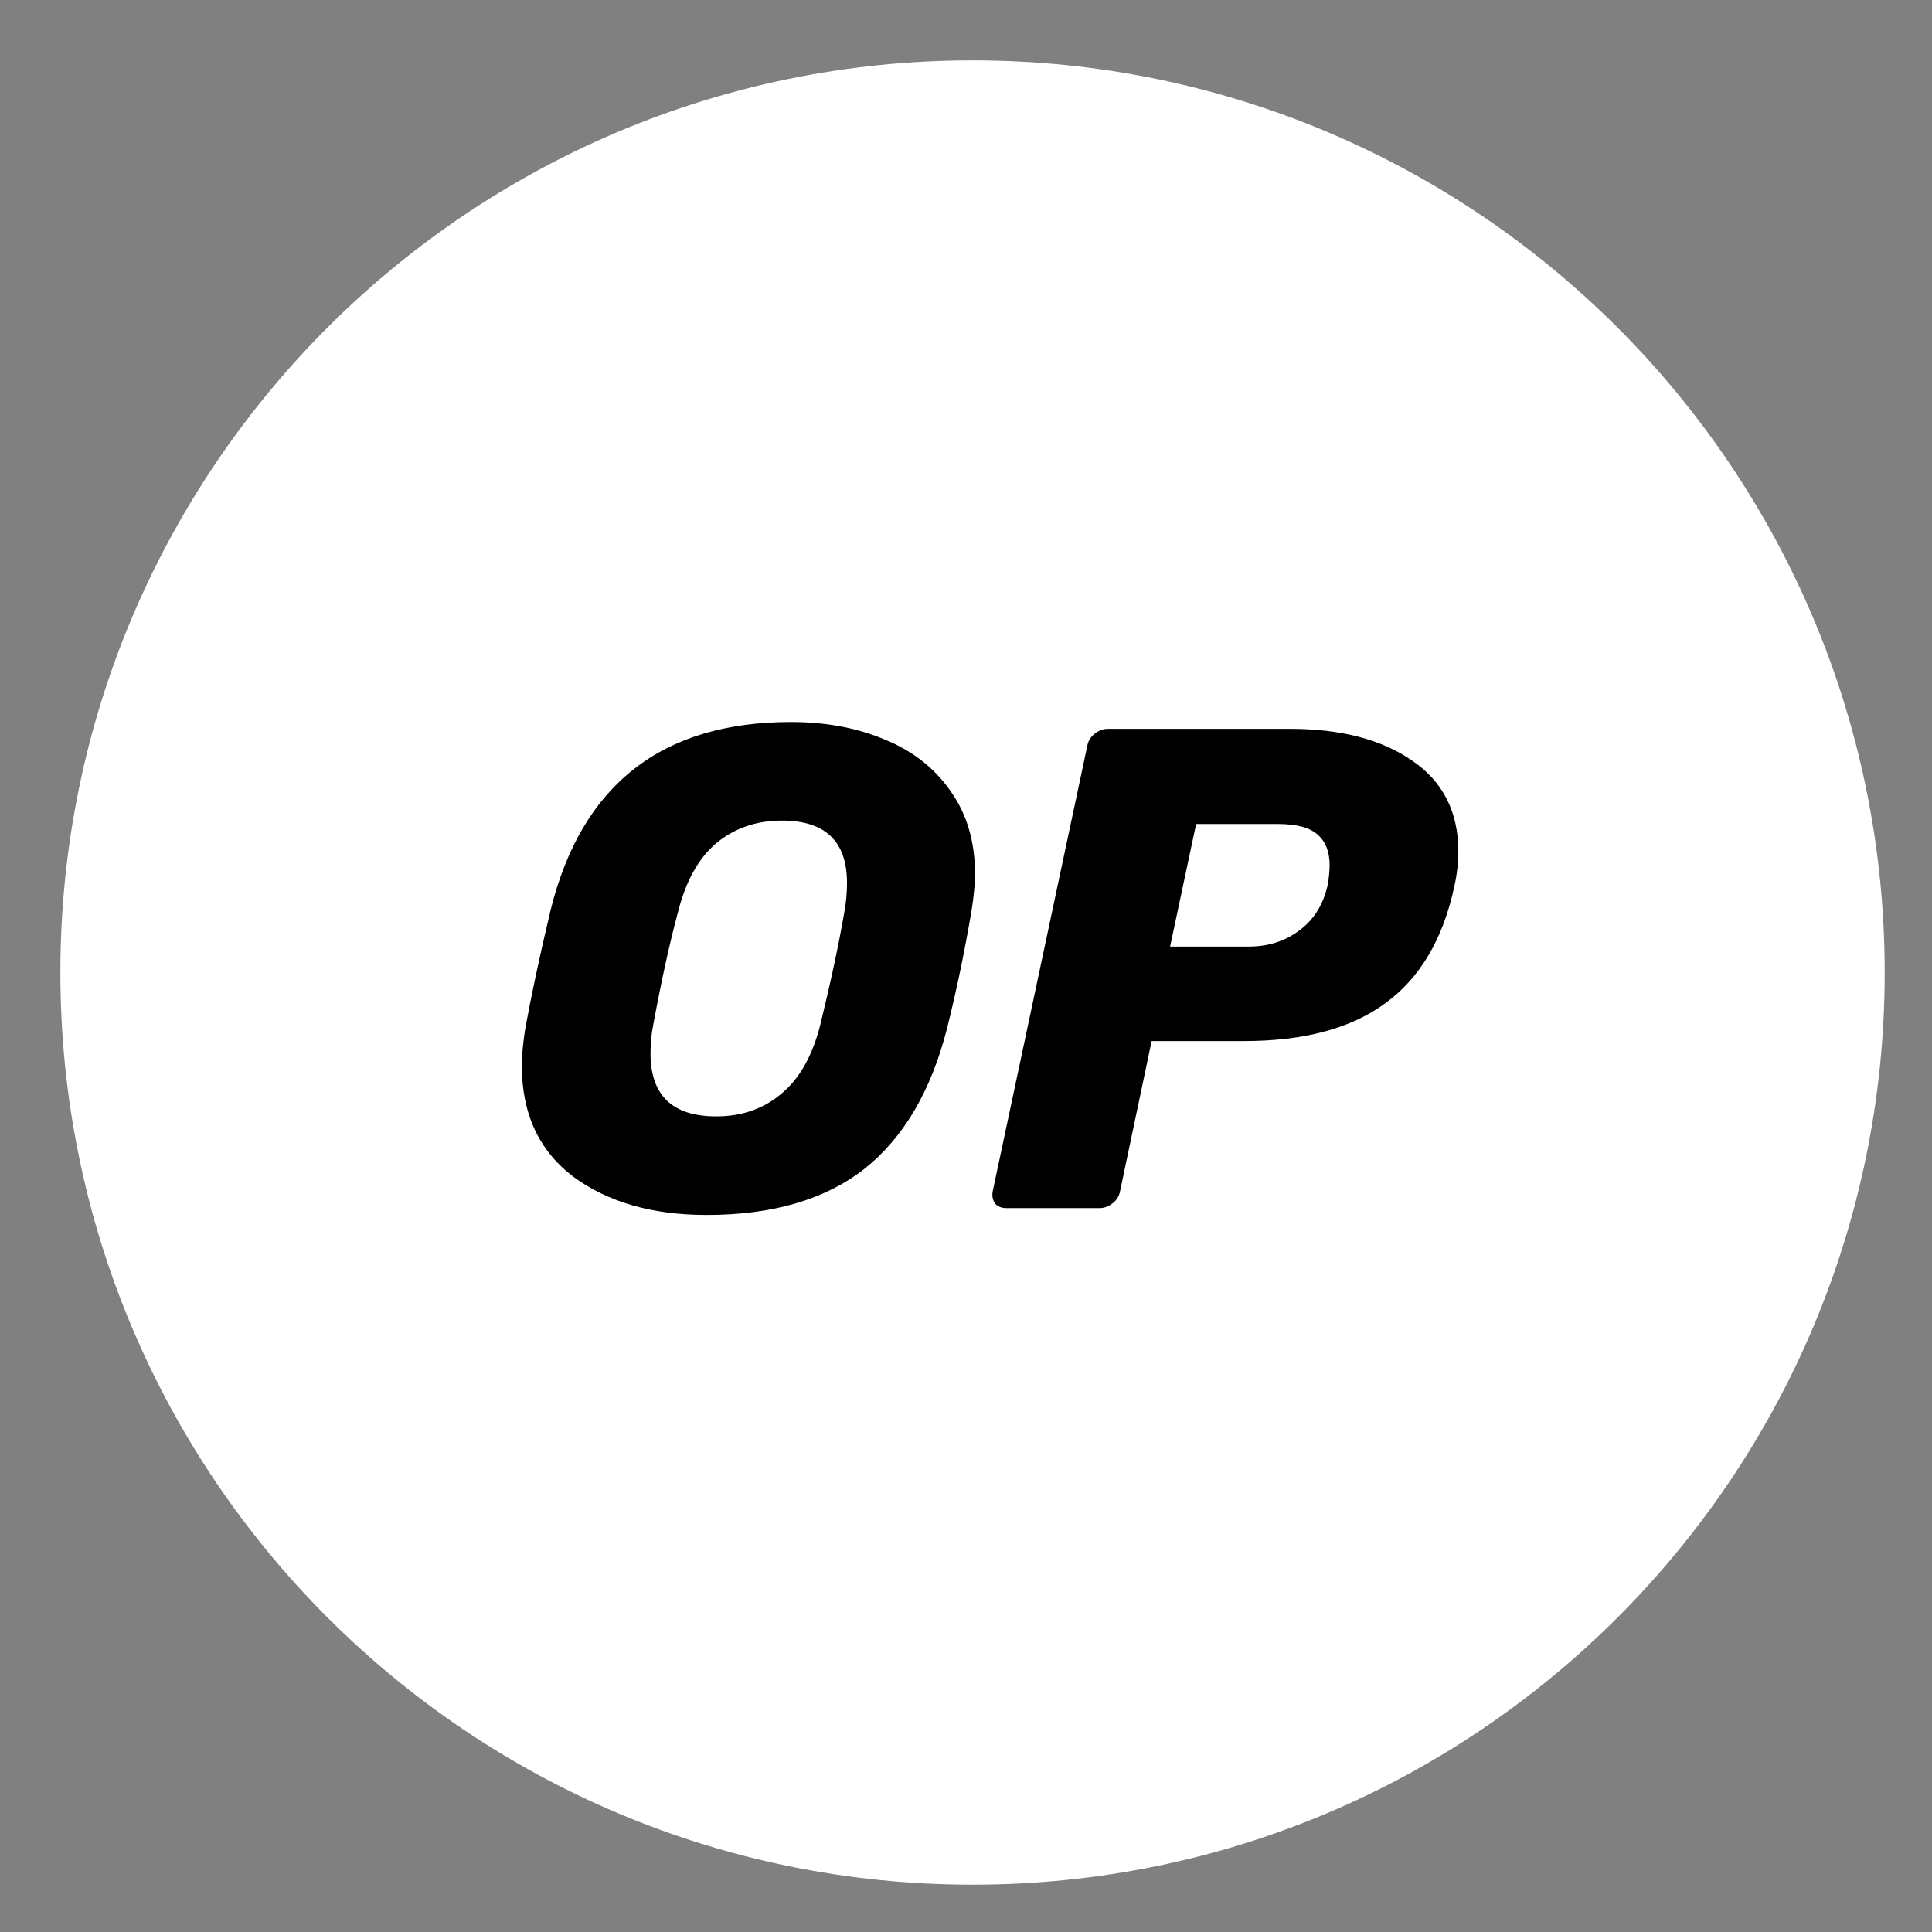
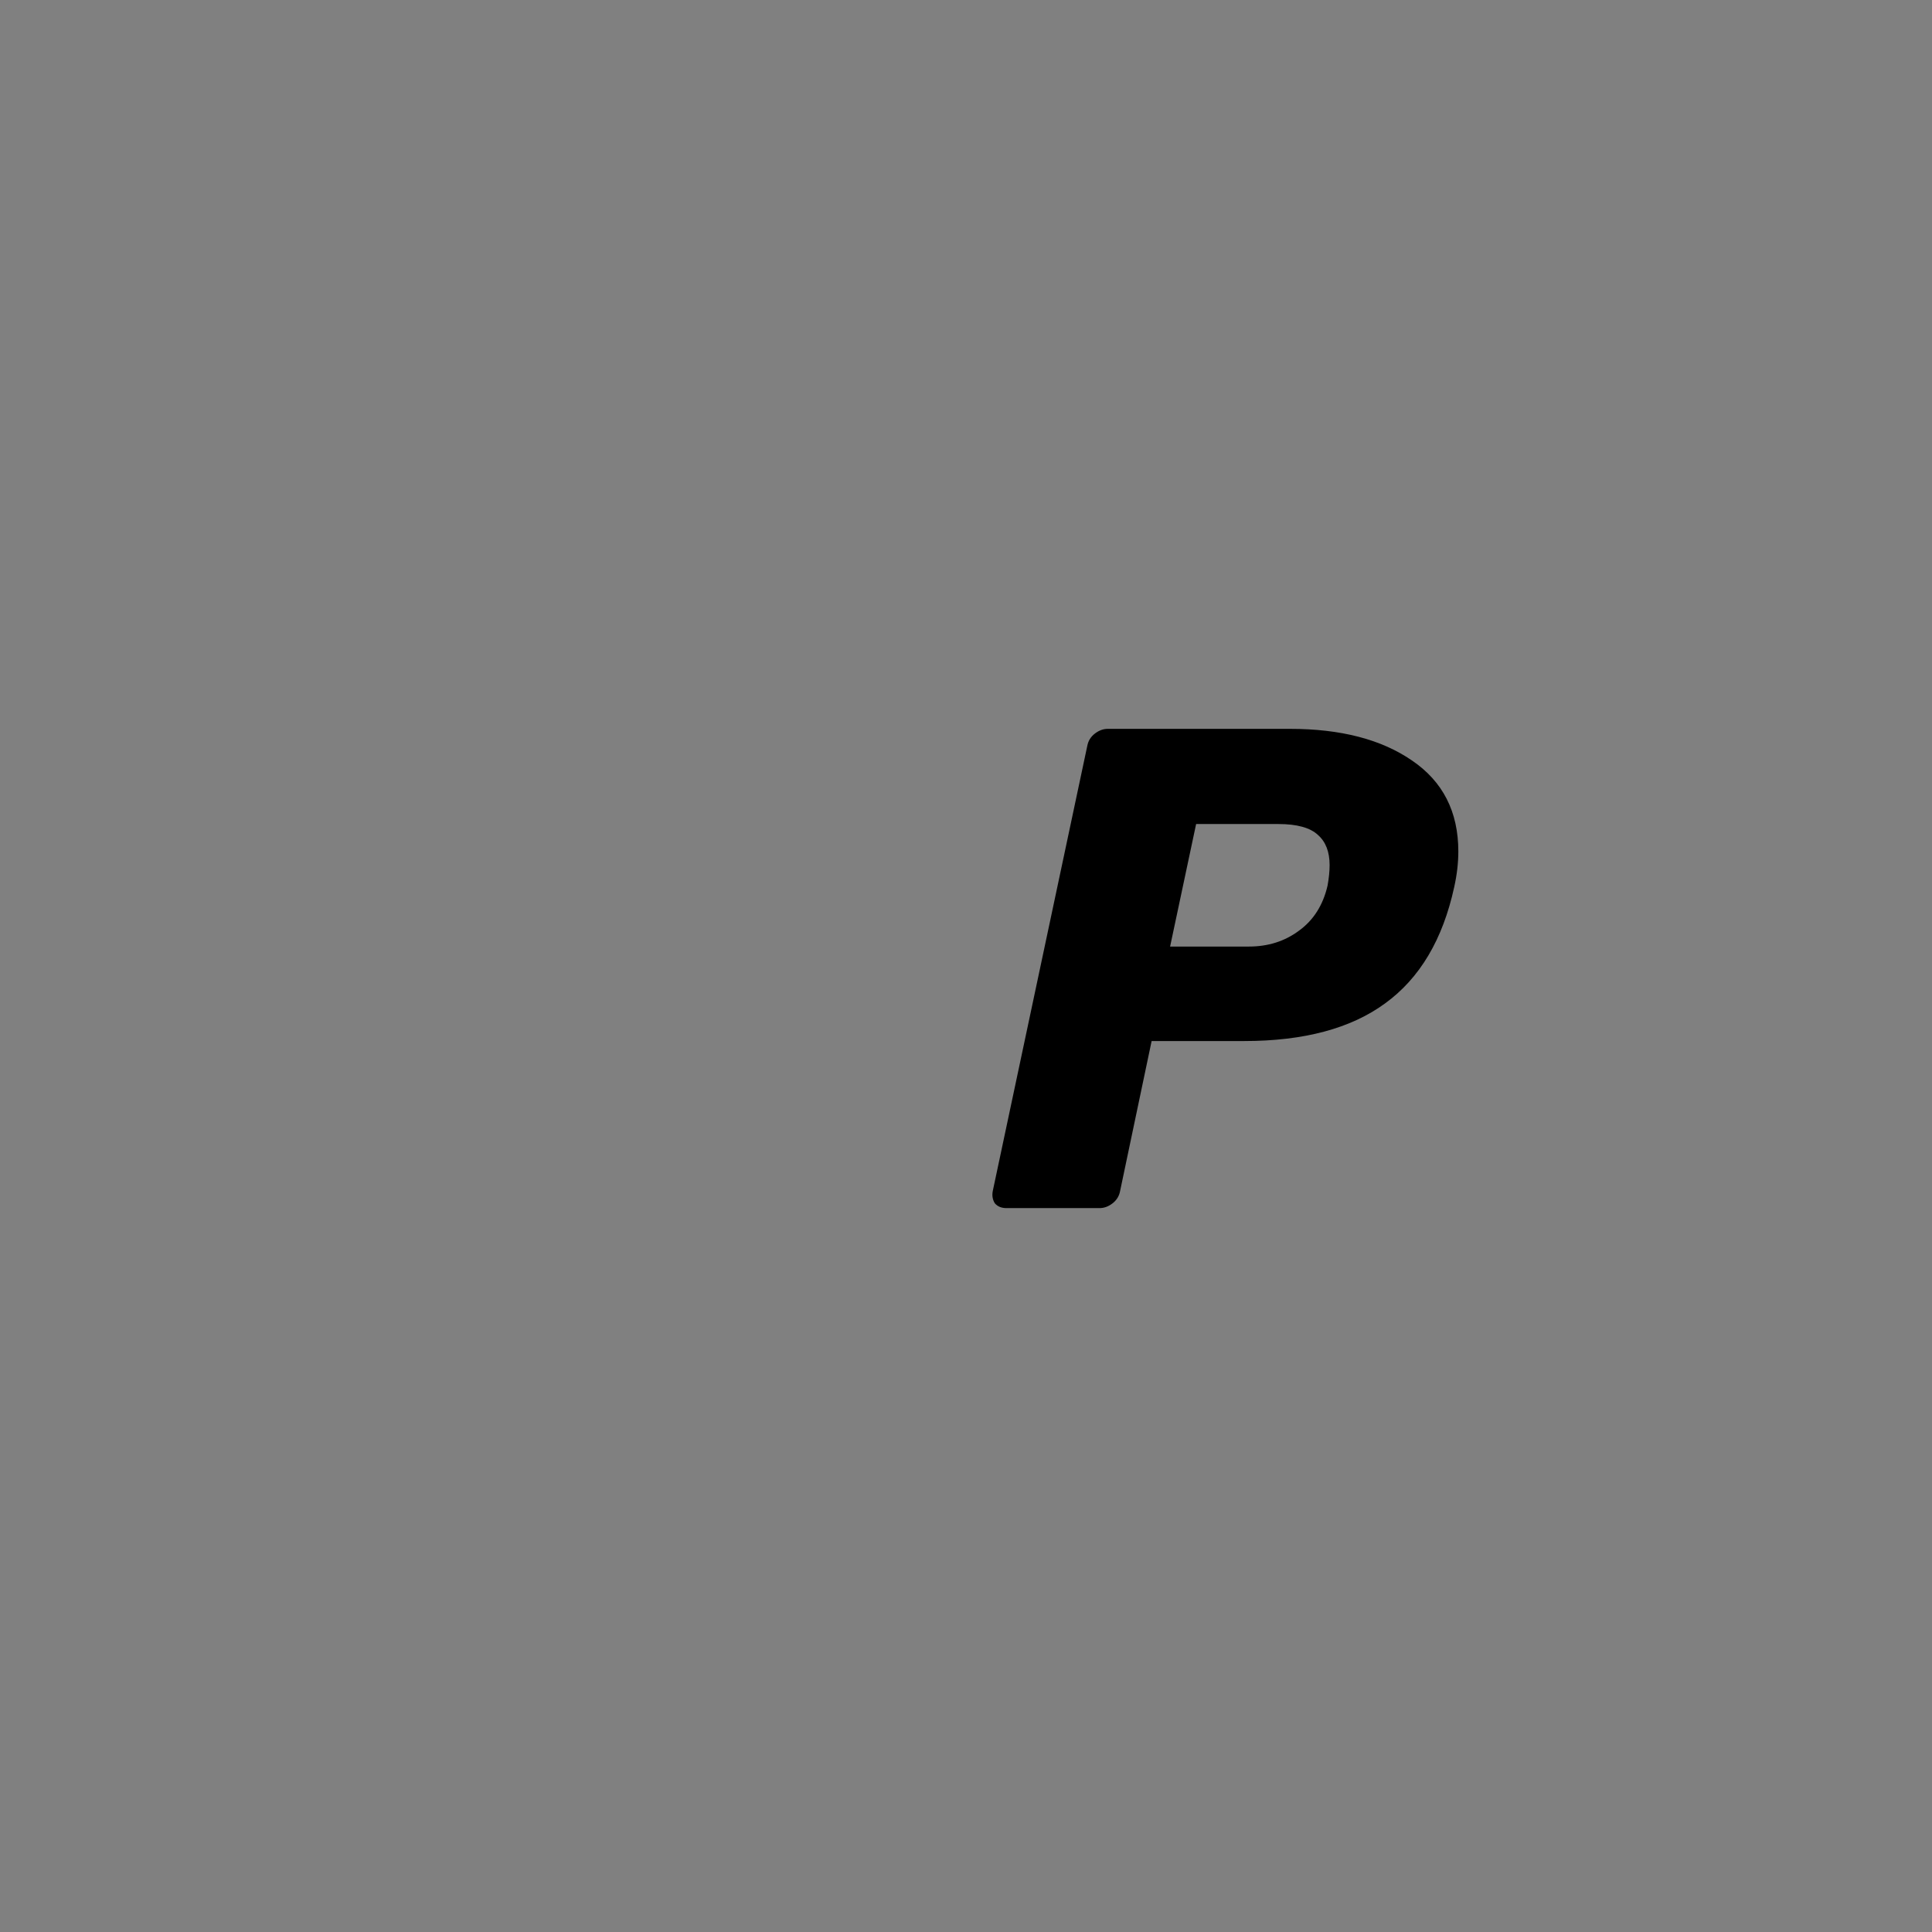
<svg xmlns="http://www.w3.org/2000/svg" width="64" height="64" viewBox="0 0 64 64" fill="none">
  <rect x="0" y="0" width="64" height="64" fill="#808080" stroke="none" />
-   <path d="M32.216 62.433C48.904 62.433 62.433 48.904 62.433 32.216C62.433 15.528 48.904 2 32.216 2C15.528 2 2 15.528 2 32.216C2 48.904 15.528 62.433 32.216 62.433Z" fill="white" />
-   <path d="M23.409 40.247C21.61 40.247 20.136 39.823 18.987 38.977C17.853 38.115 17.286 36.89 17.286 35.303C17.286 34.97 17.324 34.562 17.399 34.078C17.596 32.989 17.875 31.681 18.238 30.154C19.266 25.997 21.92 23.918 26.199 23.918C27.363 23.918 28.406 24.114 29.328 24.507C30.251 24.885 30.976 25.46 31.506 26.231C32.035 26.987 32.299 27.894 32.299 28.953C32.299 29.27 32.261 29.671 32.186 30.154C31.959 31.5 31.687 32.808 31.369 34.078C30.84 36.149 29.925 37.699 28.625 38.727C27.325 39.74 25.586 40.247 23.409 40.247ZM23.727 36.981C24.573 36.981 25.291 36.731 25.881 36.233C26.486 35.733 26.917 34.97 27.174 33.942C27.521 32.521 27.786 31.281 27.968 30.223C28.028 29.905 28.058 29.58 28.058 29.247C28.058 27.872 27.34 27.183 25.904 27.183C25.057 27.183 24.331 27.433 23.727 27.932C23.137 28.431 22.714 29.195 22.457 30.223C22.184 31.235 21.912 32.475 21.64 33.942C21.58 34.244 21.549 34.562 21.549 34.894C21.549 36.285 22.275 36.981 23.727 36.981Z" fill="black" />
  <path d="M33.341 40.02C33.175 40.02 33.046 39.967 32.955 39.861C32.88 39.74 32.857 39.604 32.887 39.453L36.017 24.711C36.047 24.545 36.13 24.409 36.266 24.303C36.402 24.197 36.546 24.144 36.697 24.144H42.73C44.408 24.144 45.754 24.492 46.767 25.188C47.795 25.883 48.309 26.888 48.309 28.204C48.309 28.582 48.264 28.975 48.173 29.383C47.795 31.122 47.031 32.407 45.882 33.239C44.748 34.07 43.191 34.486 41.21 34.486H38.149L37.105 39.453C37.075 39.619 36.992 39.755 36.856 39.861C36.72 39.967 36.576 40.02 36.425 40.02H33.341ZM41.369 31.356C42.004 31.356 42.556 31.182 43.025 30.834C43.508 30.487 43.826 29.988 43.977 29.338C44.023 29.081 44.045 28.854 44.045 28.657C44.045 28.219 43.917 27.886 43.66 27.66C43.403 27.418 42.964 27.297 42.344 27.297H39.623L38.761 31.356H41.369Z" fill="black" />
</svg>